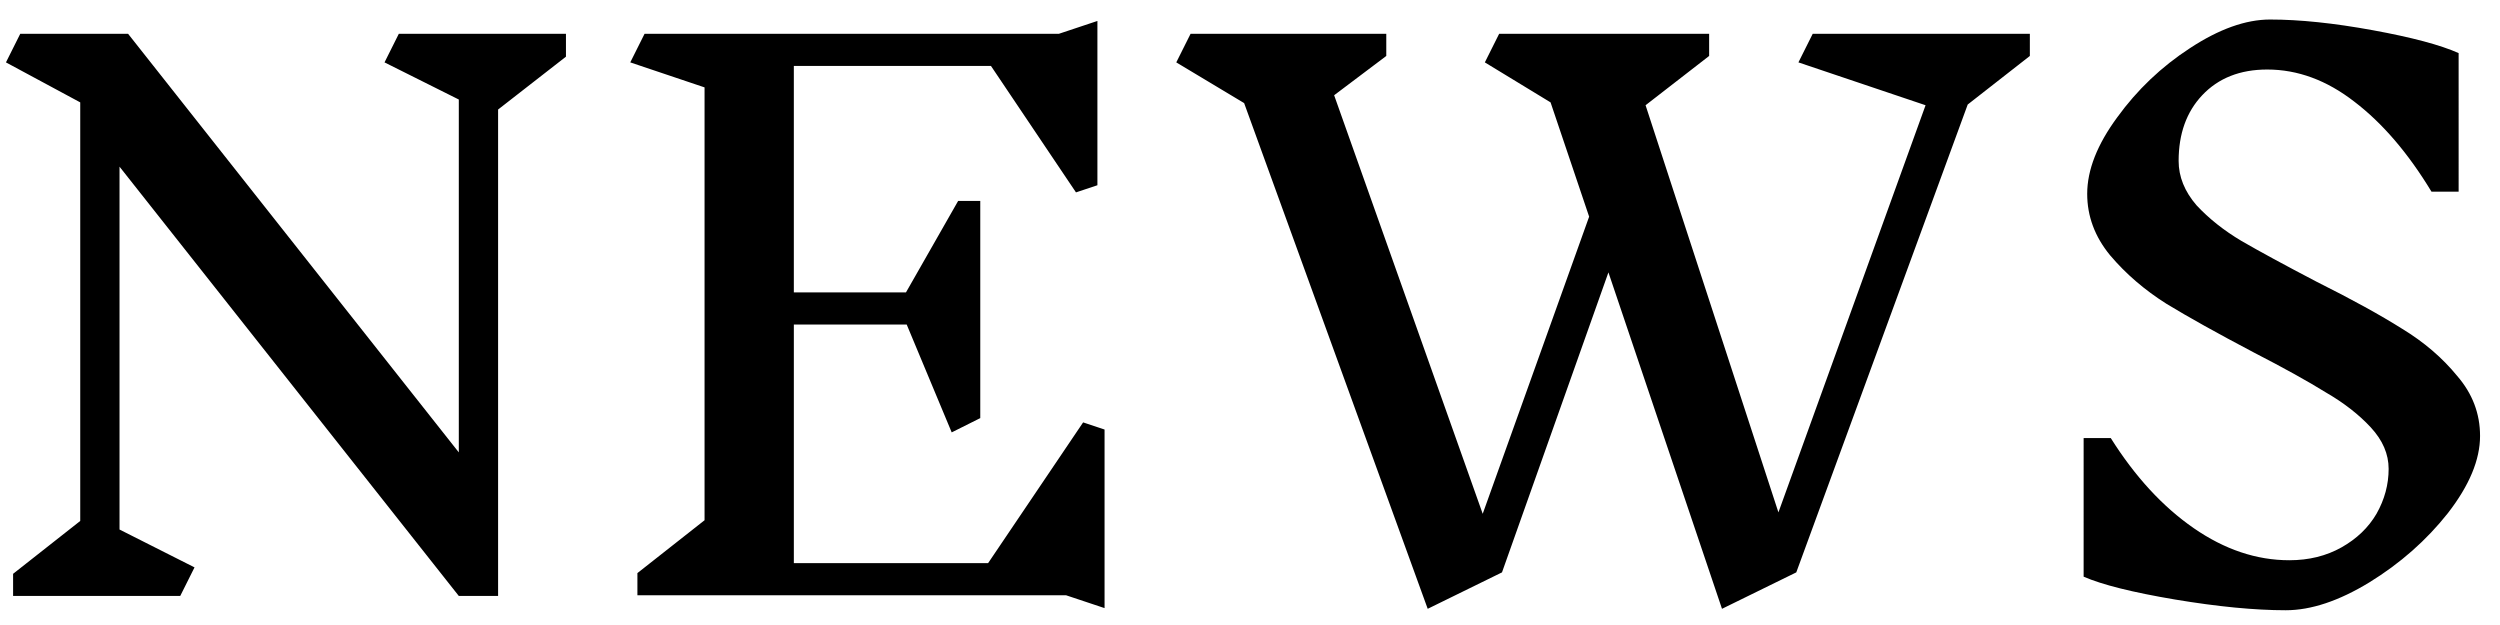
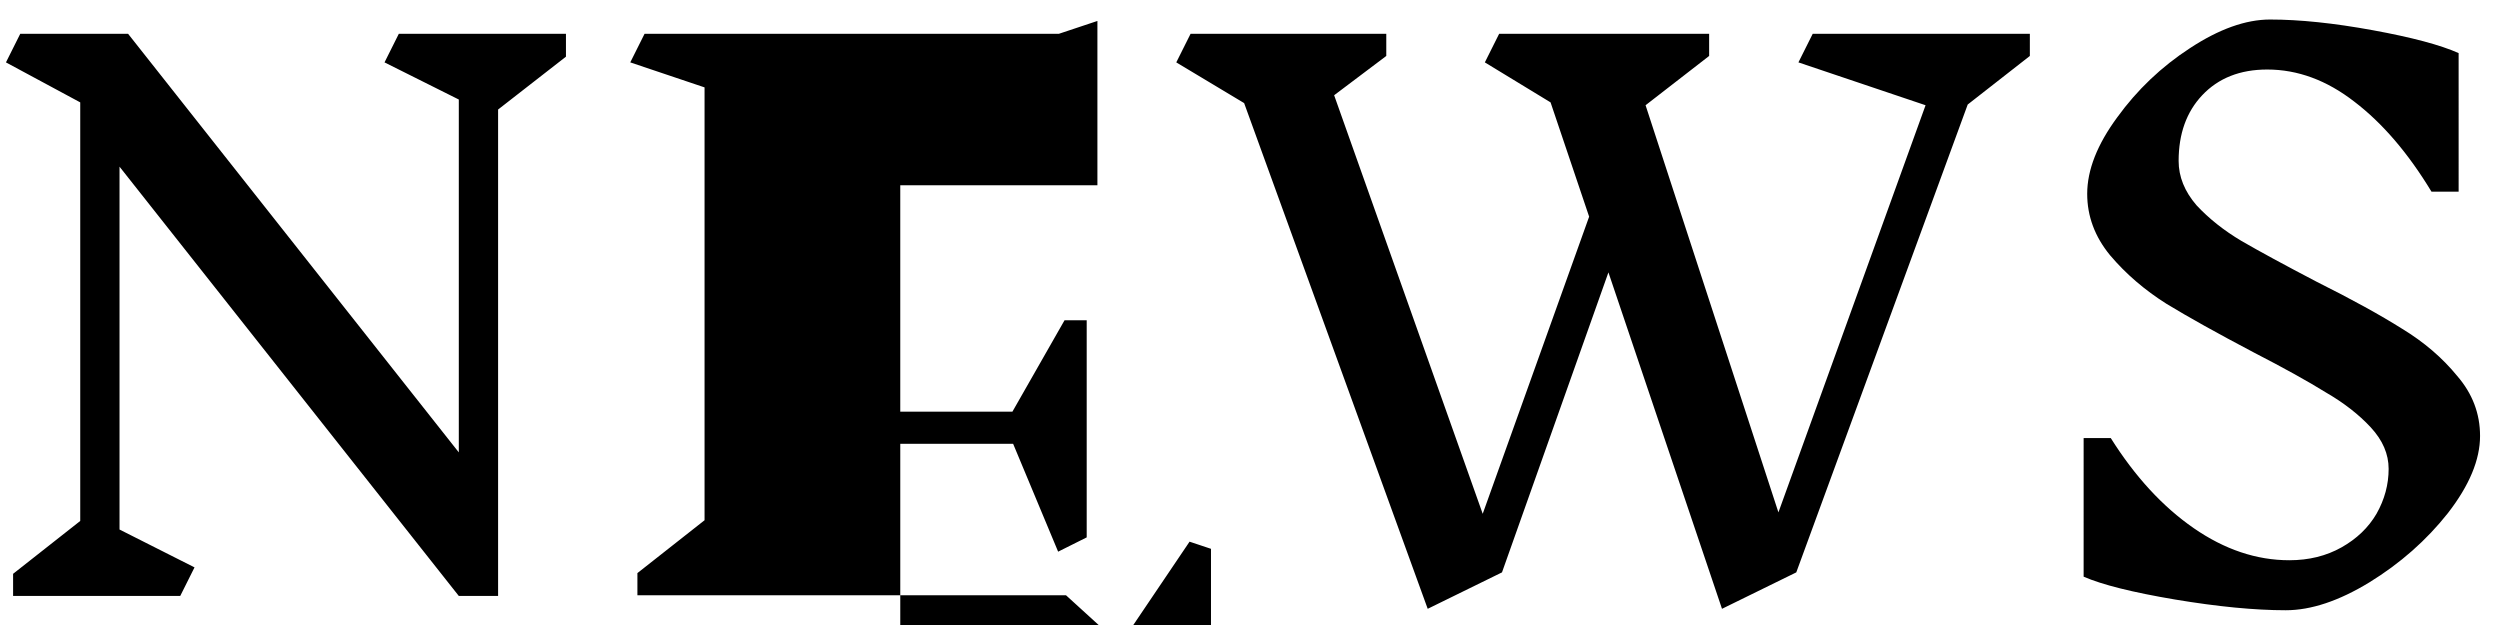
<svg xmlns="http://www.w3.org/2000/svg" width="84" height="21" viewBox="0 0 84 21" fill="none">
-   <path d="M16.736 3.68v16.344h-1.32L4.016 5.6v12.192l2.52 1.272-.48.96H.44v-.744l2.256-1.776V3.44L.2 2.096l.48-.96h3.624L15.416 15.2V3.344L12.92 2.096l.48-.96h5.616v.768l-2.28 1.776ZM35.817 20h-14.4v-.744l2.256-1.776V2.936l-2.496-.84.48-.96h13.92l1.296-.432v5.52l-.72.24-2.856-4.248h-6.624v7.608h3.768l1.752-3.072h.744v7.296l-.96.48-1.512-3.624h-3.792v8.016h6.528l3.192-4.728.72.24v6L35.817 20ZM66.115 3.512l-5.76 15.72-2.496 1.224-3.816-11.304-3.576 10.08-2.496 1.224-6.168-16.992-2.28-1.368.48-.96h6.576v.744l-1.752 1.32 4.992 14.064 3.576-9.984-1.296-3.84-2.208-1.344.48-.96h7.056v.744l-2.136 1.656 4.464 13.68 4.944-13.68-4.272-1.44.48-.96h7.296v.744l-2.088 1.632Zm14.143 12.24c0-.496-.2-.96-.6-1.392-.4-.432-.904-.824-1.512-1.176-.592-.368-1.4-.816-2.424-1.344-1.216-.64-2.192-1.184-2.928-1.632-.736-.464-1.368-1.008-1.896-1.632-.512-.624-.768-1.312-.768-2.064 0-.8.336-1.656 1.008-2.568.672-.928 1.488-1.704 2.448-2.328.976-.64 1.872-.96 2.688-.96.992 0 2.144.12 3.456.36 1.312.24 2.272.496 2.88.768V6.44h-.912c-.784-1.296-1.648-2.304-2.592-3.024-.928-.72-1.904-1.08-2.928-1.08-.912 0-1.64.288-2.184.864-.528.56-.792 1.296-.792 2.208 0 .528.2 1.024.6 1.488.416.448.92.848 1.512 1.2.608.352 1.448.808 2.52 1.368 1.184.592 2.144 1.12 2.88 1.584.736.448 1.352.976 1.848 1.584.512.592.768 1.264.768 2.016 0 .8-.36 1.664-1.08 2.592-.72.912-1.6 1.688-2.64 2.328-1.024.624-1.96.936-2.808.936-1.04 0-2.28-.12-3.72-.36-1.424-.24-2.448-.496-3.072-.768V14.72h.912c.816 1.296 1.744 2.304 2.784 3.024 1.04.72 2.112 1.08 3.216 1.08.656 0 1.24-.144 1.752-.432.512-.288.904-.664 1.176-1.128.272-.48.408-.984.408-1.512Z" fill="#000" />
+   <path d="M16.736 3.68v16.344h-1.32L4.016 5.6v12.192l2.52 1.272-.48.96H.44v-.744l2.256-1.776V3.44L.2 2.096l.48-.96h3.624L15.416 15.2V3.344L12.92 2.096l.48-.96h5.616v.768l-2.28 1.776ZM35.817 20h-14.4v-.744l2.256-1.776V2.936l-2.496-.84.48-.96h13.92l1.296-.432v5.52h-6.624v7.608h3.768l1.752-3.072h.744v7.296l-.96.48-1.512-3.624h-3.792v8.016h6.528l3.192-4.728.72.24v6L35.817 20ZM66.115 3.512l-5.76 15.72-2.496 1.224-3.816-11.304-3.576 10.08-2.496 1.224-6.168-16.992-2.28-1.368.48-.96h6.576v.744l-1.752 1.32 4.992 14.064 3.576-9.984-1.296-3.84-2.208-1.344.48-.96h7.056v.744l-2.136 1.656 4.464 13.68 4.944-13.68-4.272-1.44.48-.96h7.296v.744l-2.088 1.632Zm14.143 12.24c0-.496-.2-.96-.6-1.392-.4-.432-.904-.824-1.512-1.176-.592-.368-1.4-.816-2.424-1.344-1.216-.64-2.192-1.184-2.928-1.632-.736-.464-1.368-1.008-1.896-1.632-.512-.624-.768-1.312-.768-2.064 0-.8.336-1.656 1.008-2.568.672-.928 1.488-1.704 2.448-2.328.976-.64 1.872-.96 2.688-.96.992 0 2.144.12 3.456.36 1.312.24 2.272.496 2.88.768V6.44h-.912c-.784-1.296-1.648-2.304-2.592-3.024-.928-.72-1.904-1.08-2.928-1.08-.912 0-1.64.288-2.184.864-.528.56-.792 1.296-.792 2.208 0 .528.2 1.024.6 1.488.416.448.92.848 1.512 1.2.608.352 1.448.808 2.52 1.368 1.184.592 2.144 1.12 2.88 1.584.736.448 1.352.976 1.848 1.584.512.592.768 1.264.768 2.016 0 .8-.36 1.664-1.08 2.592-.72.912-1.6 1.688-2.64 2.328-1.024.624-1.96.936-2.808.936-1.04 0-2.28-.12-3.72-.36-1.424-.24-2.448-.496-3.072-.768V14.72h.912c.816 1.296 1.744 2.304 2.784 3.024 1.04.72 2.112 1.08 3.216 1.08.656 0 1.24-.144 1.752-.432.512-.288.904-.664 1.176-1.128.272-.48.408-.984.408-1.512Z" fill="#000" />
</svg>